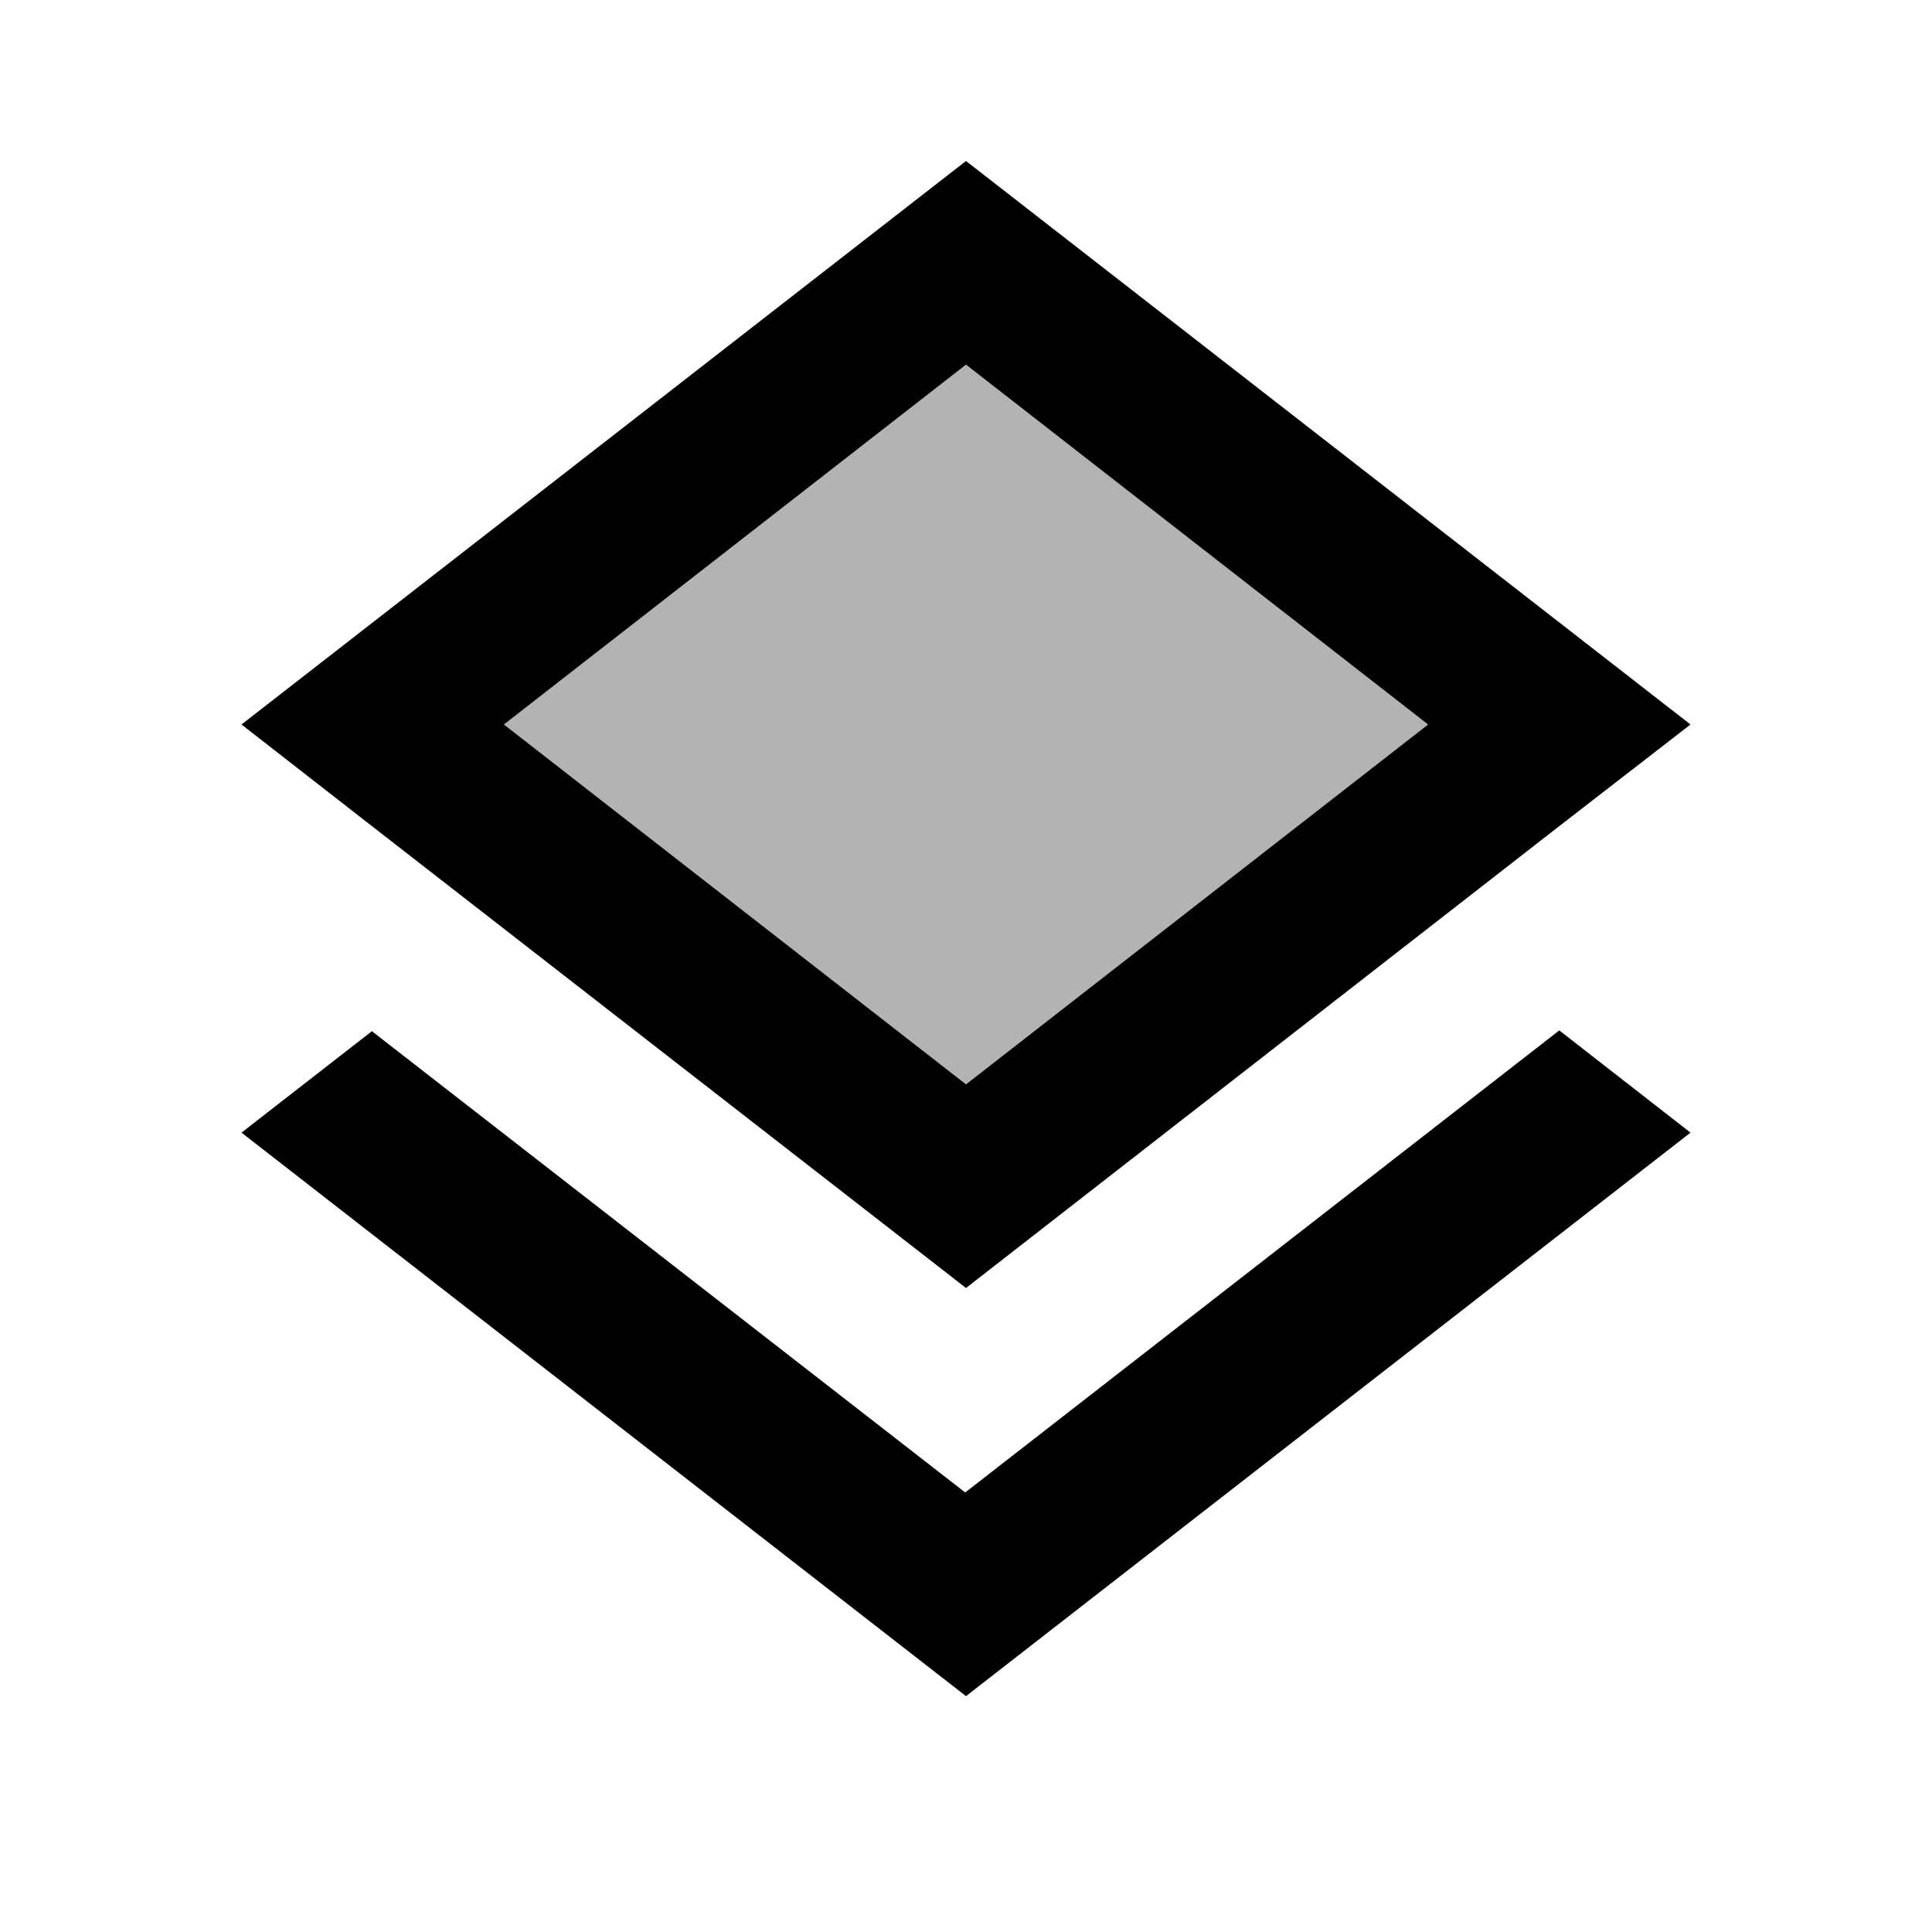
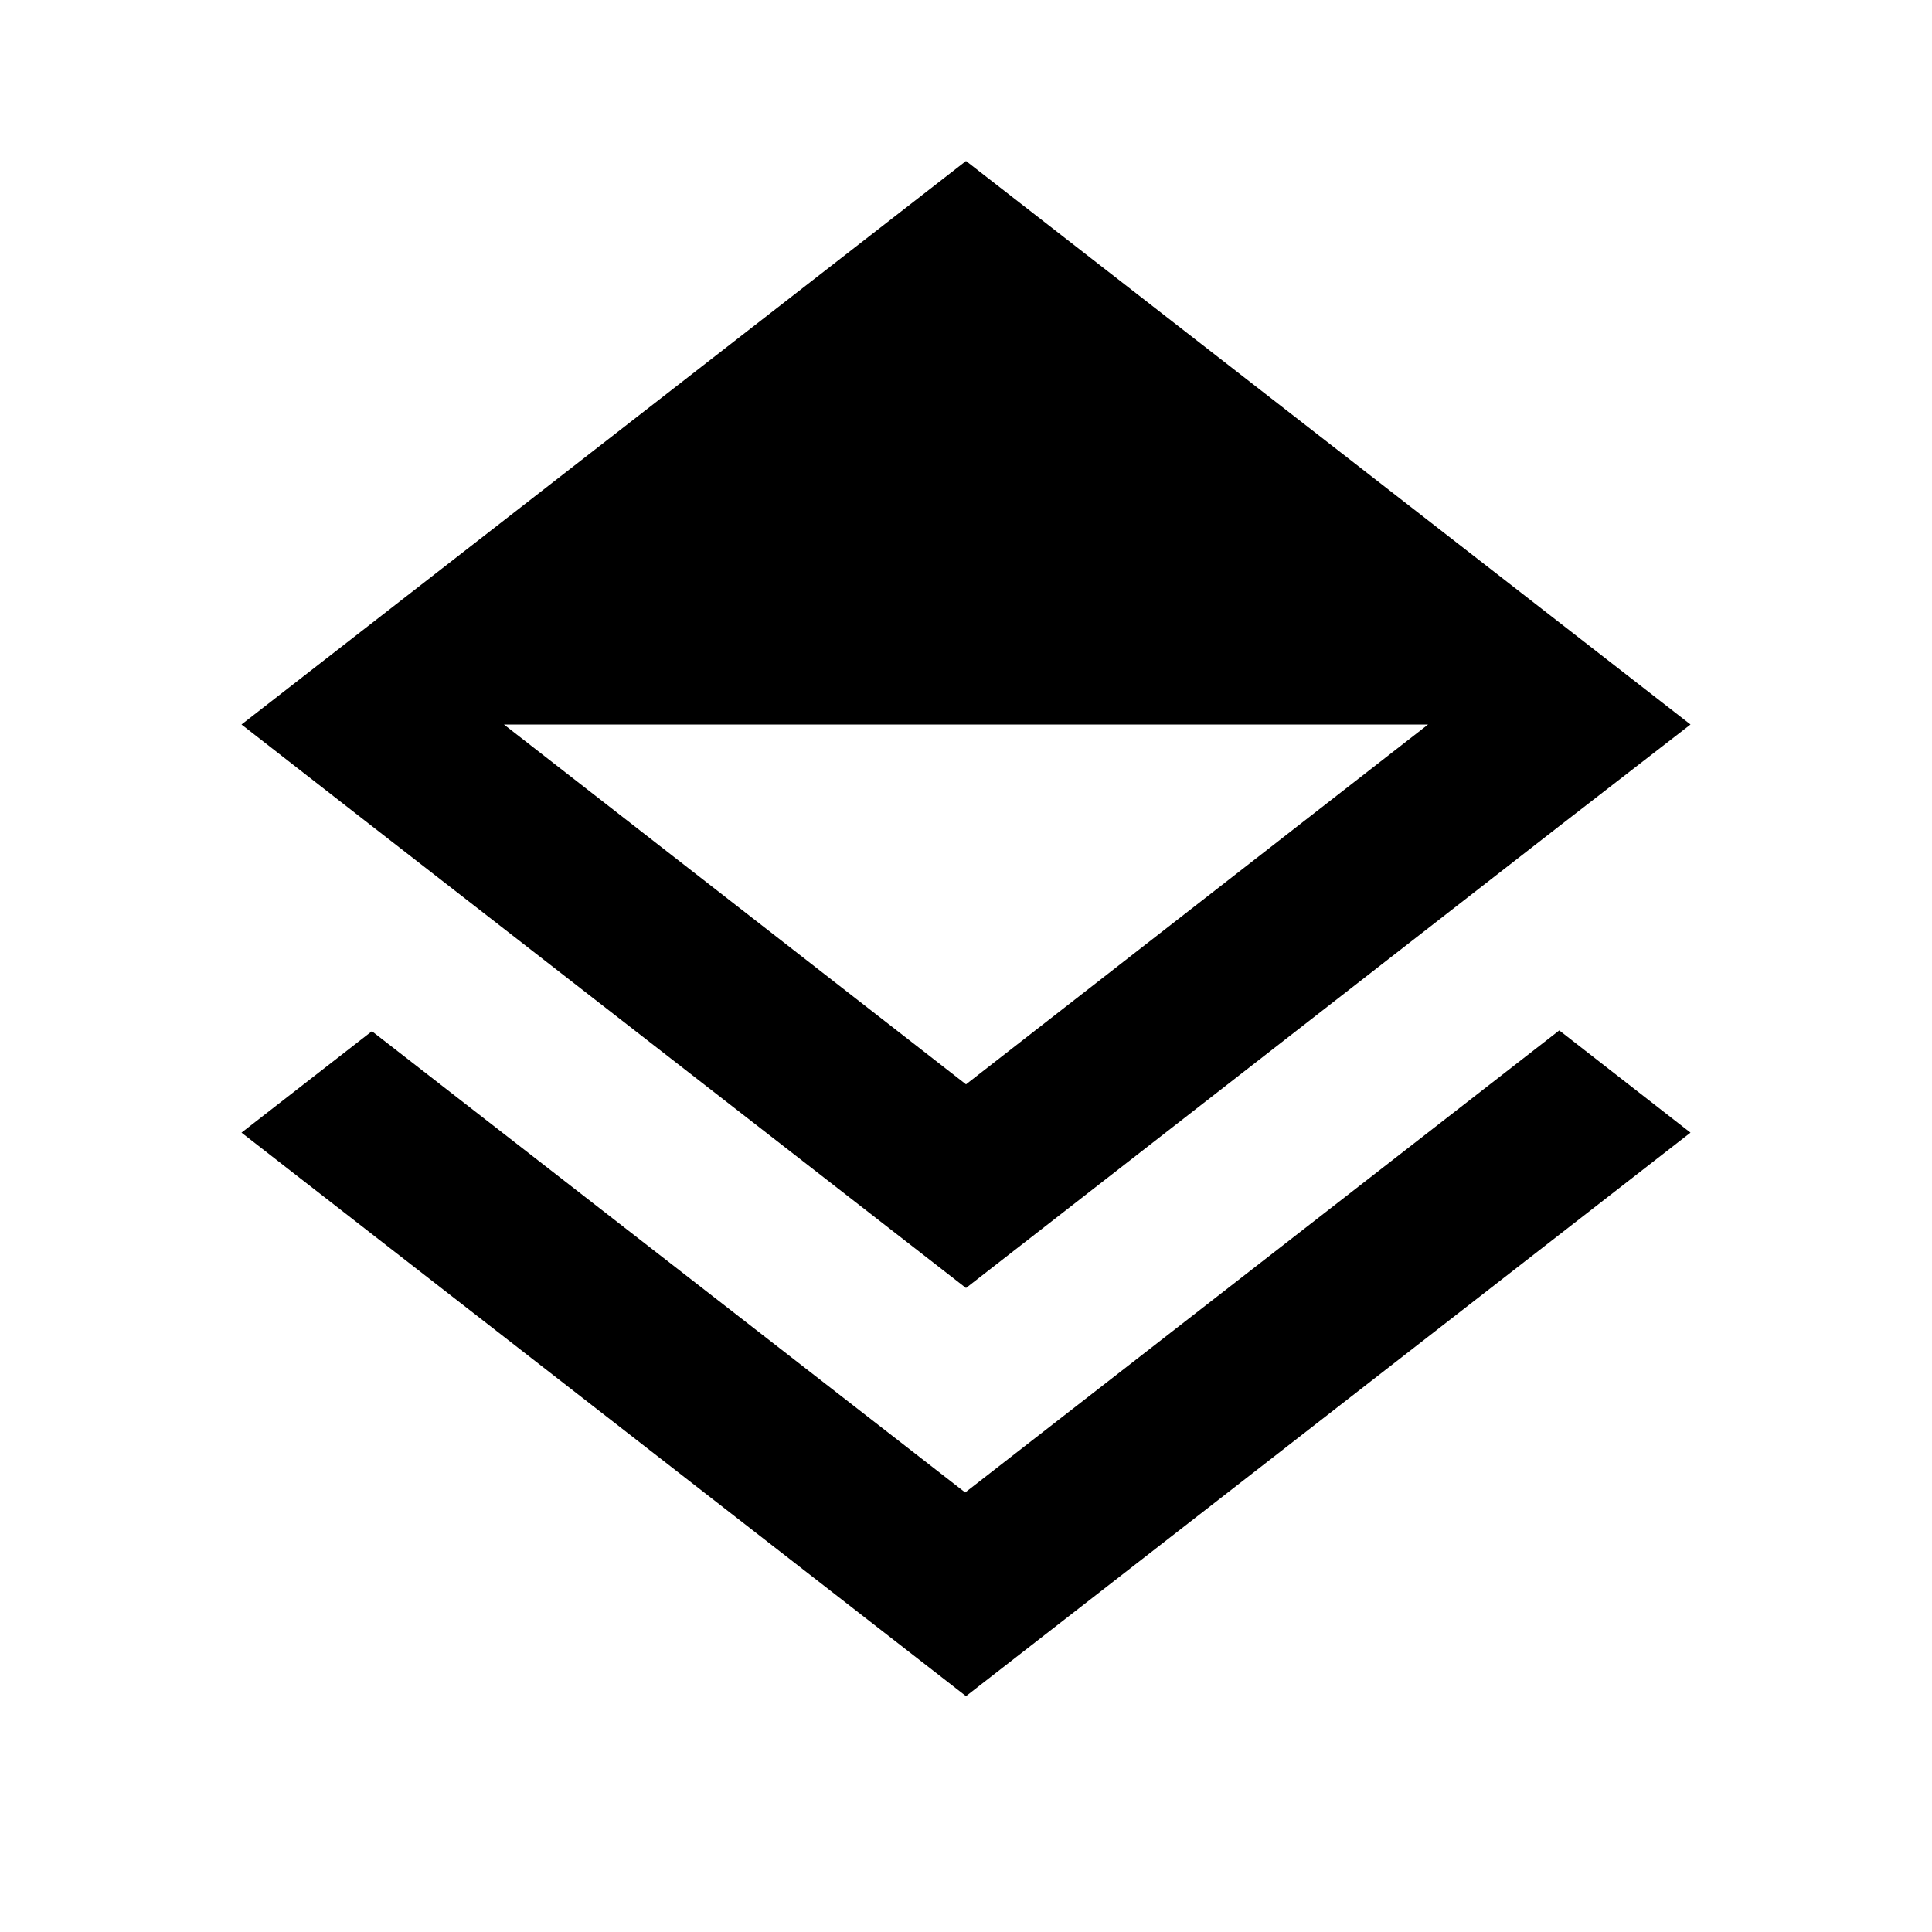
<svg xmlns="http://www.w3.org/2000/svg" width="24" height="24" viewBox="0 0 24 24">
-   <path opacity=".3" d="M6.26 9L12 13.47L17.74 9L12 4.53z" />
-   <path d="M19.37 12.8l-7.38 5.74l-7.37-5.73L3 14.07l9 7l9-7zM12 2L3 9l1.63 1.27L12 16l7.36-5.73L21 9l-9-7zm0 11.47L6.26 9L12 4.53L17.74 9L12 13.47z" />
+   <path d="M19.37 12.8l-7.38 5.74l-7.37-5.73L3 14.07l9 7l9-7zM12 2L3 9l1.63 1.27L12 16l7.36-5.73L21 9l-9-7zm0 11.47L6.26 9L17.74 9L12 13.47z" />
</svg>